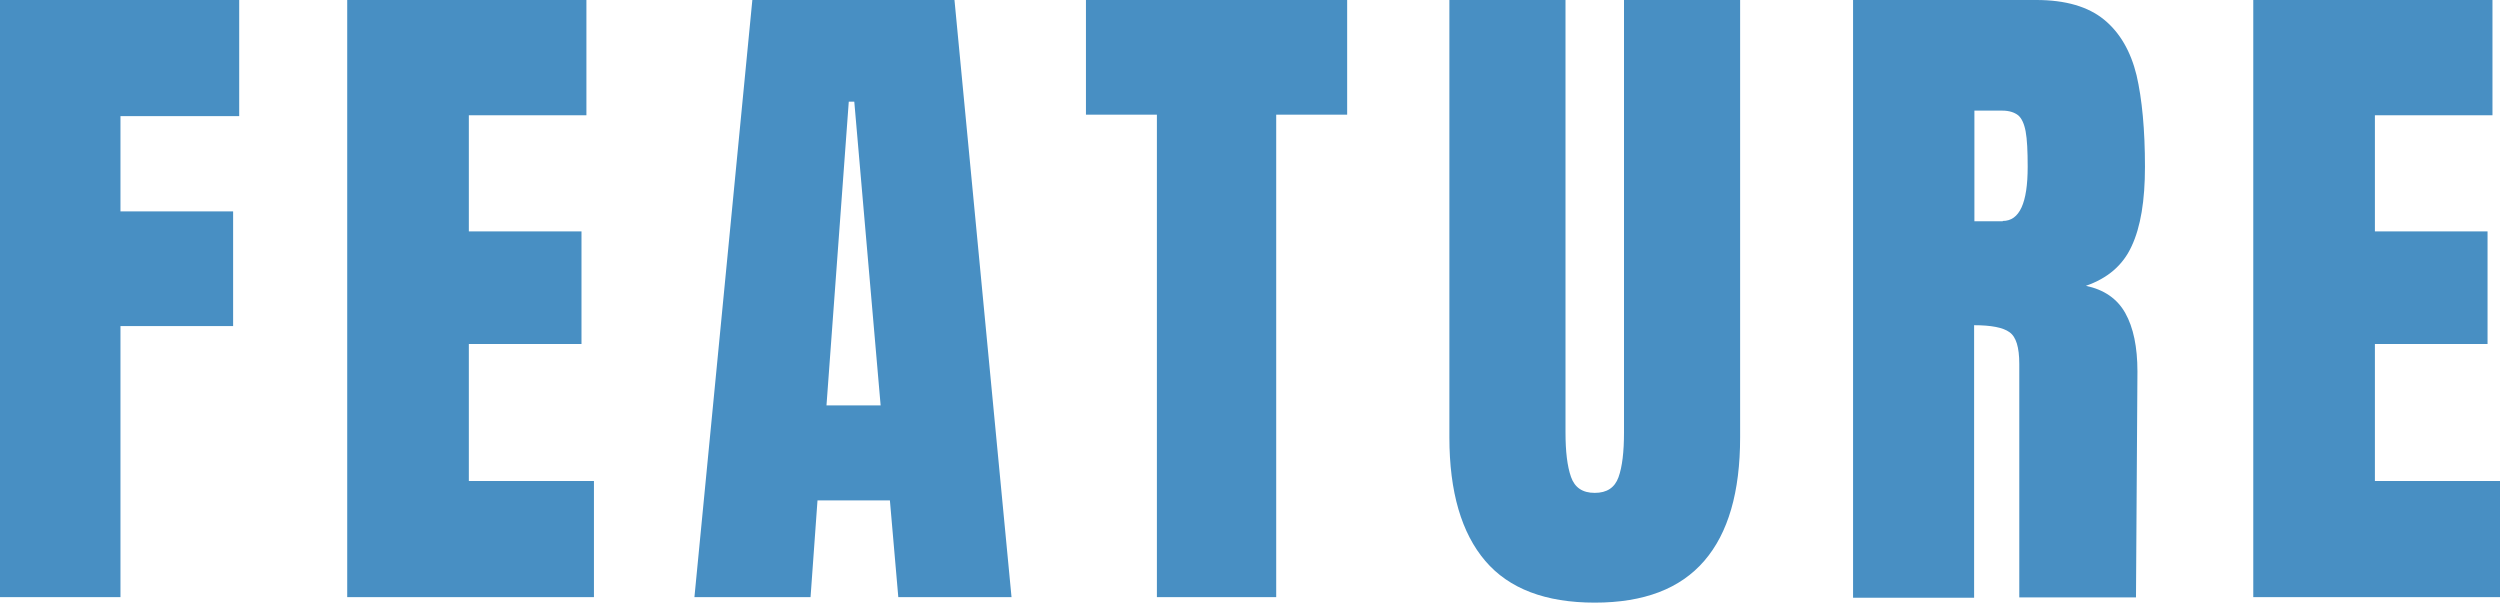
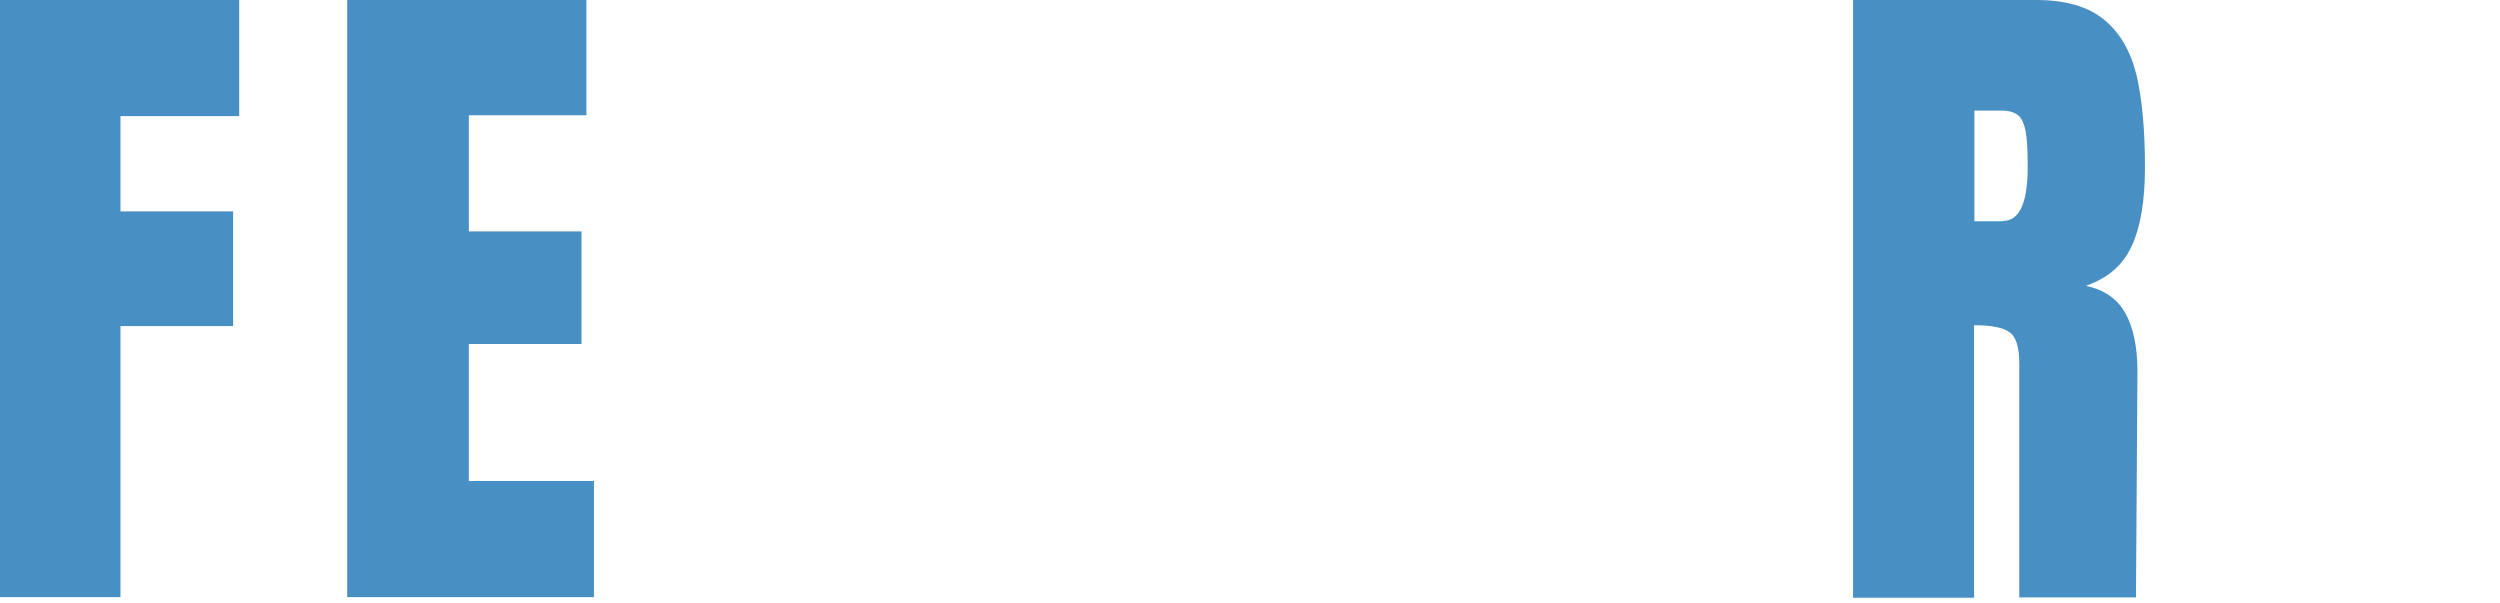
<svg xmlns="http://www.w3.org/2000/svg" id="_レイヤー_2" viewBox="0 0 86.33 20.81">
  <defs>
    <style>.cls-1{fill:#488fc3;}</style>
  </defs>
  <g id="_レイヤー_1-2">
    <g>
      <path class="cls-1" d="m0,20.62V0h8.26v4.01h-4.1v3.29h3.89v3.96h-3.89v9.36H0Z" />
      <path class="cls-1" d="m11.99,20.62V0h8.26v3.98h-4.06v4.01h3.89v3.89h-3.89v4.73h4.32v4.01h-8.52Z" />
-       <path class="cls-1" d="m23.98,20.62L25.98,0h6.98l1.97,20.62h-3.91l-.29-3.34h-2.5l-.24,3.34h-4.01Zm4.56-6.62h1.87l-.91-10.49h-.19l-.77,10.49Z" />
-       <path class="cls-1" d="m39.95,20.62V3.96h-2.45V0h9.02v3.96h-2.45v16.66h-4.13Z" />
-       <path class="cls-1" d="m51.29,19.37c-.82-.96-1.24-2.38-1.24-4.27V0h4.01v14.93c0,.66.06,1.17.19,1.54s.4.55.82.55.69-.18.82-.54c.13-.36.19-.88.19-1.55V0h4.01v15.1c0,1.89-.41,3.31-1.24,4.27s-2.08,1.44-3.78,1.44-2.96-.48-3.78-1.44Z" />
      <path class="cls-1" d="m63.98,0h6.34c1.01,0,1.79.23,2.34.68s.92,1.1,1.12,1.92c.19.82.29,1.88.29,3.16,0,1.17-.15,2.08-.46,2.74-.3.66-.83,1.11-1.58,1.37.62.13,1.08.44,1.36.94.28.5.42,1.17.42,2.02l-.05,7.8h-4.03v-8.06c0-.58-.11-.94-.34-1.1-.22-.16-.63-.24-1.22-.24v9.41h-4.18V0Zm5.18,7.63c.58,0,.86-.62.86-1.87,0-.54-.02-.95-.07-1.22-.05-.27-.14-.46-.26-.56-.13-.1-.31-.16-.55-.16h-.96v3.82h.98Z" />
-       <path class="cls-1" d="m77.81,20.62V0h8.26v3.98h-4.06v4.01h3.89v3.89h-3.89v4.73h4.32v4.01h-8.52Z" />
    </g>
  </g>
</svg>